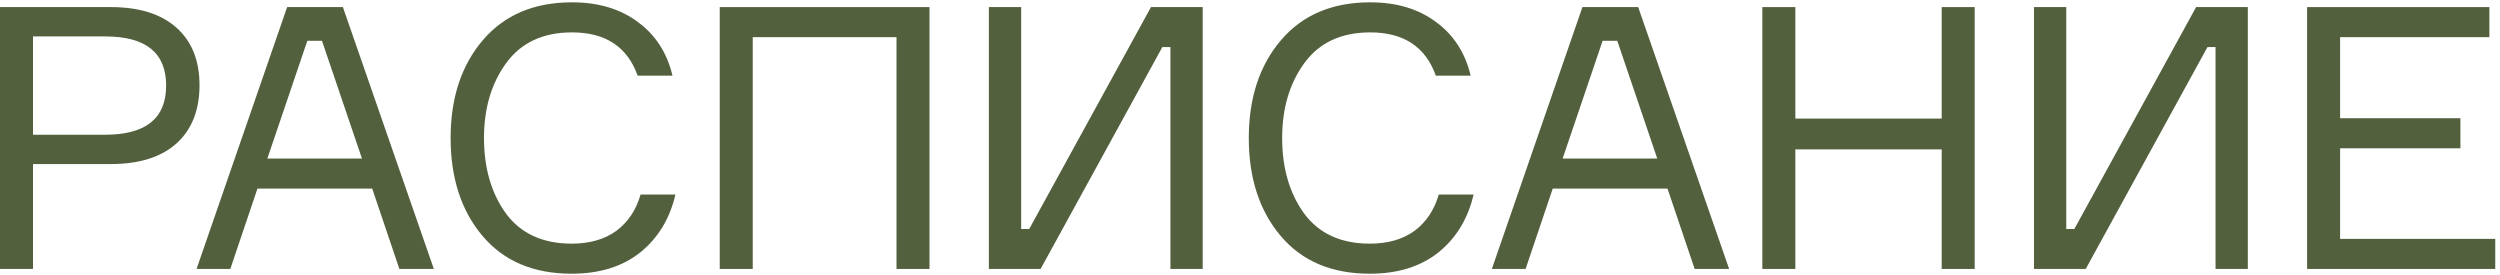
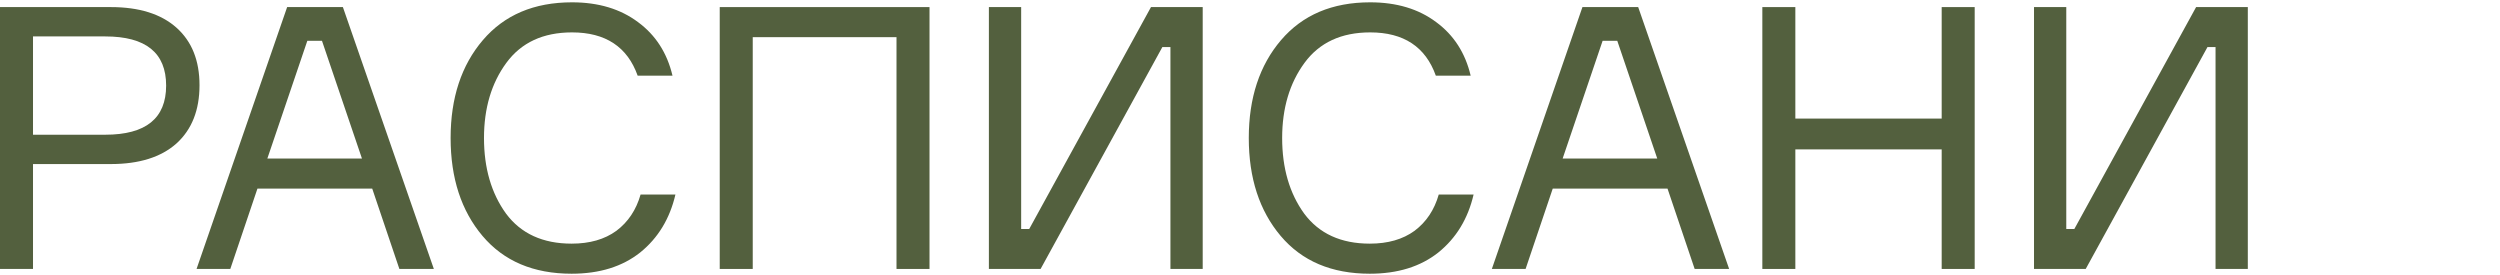
<svg xmlns="http://www.w3.org/2000/svg" width="409" height="45" viewBox="0 0 409 45" fill="none">
  <path d="M0 1.16L18.12 1.16C22.76 1.16 26.34 2.28 28.86 4.52C31.38 6.76 32.64 9.9 32.64 13.94C32.64 18.02 31.38 21.2 28.86 23.48C26.34 25.72 22.76 26.84 18.12 26.84L5.4 26.84L5.4 44H0L0 1.16ZM5.4 22.04L17.22 22.04C23.86 22.04 27.18 19.36 27.18 14C27.18 8.64 23.86 5.96 17.22 5.96L5.4 5.96L5.4 22.04Z" fill="#53603E" />
  <path d="M65.337 44L60.897 30.86L42.117 30.86L37.677 44H32.157L46.977 1.16L56.097 1.16L70.977 44L65.337 44ZM50.277 6.68L43.737 25.94L59.217 25.94L52.677 6.68L50.277 6.68Z" fill="#53603E" />
  <path d="M104.801 31.82H110.501C109.581 35.78 107.661 38.94 104.741 41.3C101.821 43.62 98.081 44.78 93.521 44.78C87.281 44.78 82.421 42.72 78.941 38.6C75.461 34.48 73.721 29.14 73.721 22.58C73.721 16.02 75.481 10.68 79.001 6.56C82.521 2.44 87.381 0.38 93.581 0.38C97.901 0.38 101.501 1.46 104.381 3.62C107.261 5.74 109.141 8.66 110.021 12.38L104.321 12.38C102.641 7.66 99.061 5.3 93.581 5.3C88.861 5.3 85.281 6.96 82.841 10.28C80.401 13.6 79.181 17.7 79.181 22.58C79.181 27.5 80.381 31.62 82.781 34.94C85.221 38.22 88.801 39.86 93.521 39.86C96.481 39.86 98.921 39.16 100.841 37.76C102.761 36.32 104.081 34.34 104.801 31.82Z" fill="#53603E" />
  <path d="M117.748 1.16L152.068 1.16V44H146.668V6.08L123.148 6.08V44H117.748V1.16Z" fill="#53603E" />
  <path d="M161.782 1.16L167.062 1.16V37.46H168.382L188.302 1.16L196.762 1.16V44H191.482V7.7L190.162 7.7L170.242 44H161.782V1.16Z" fill="#53603E" />
  <path d="M235.381 31.82H241.081C240.161 35.78 238.241 38.94 235.321 41.3C232.401 43.62 228.661 44.78 224.101 44.78C217.861 44.78 213.001 42.72 209.521 38.6C206.041 34.48 204.301 29.14 204.301 22.58C204.301 16.02 206.061 10.68 209.581 6.56C213.101 2.44 217.961 0.38 224.161 0.38C228.481 0.38 232.081 1.46 234.961 3.62C237.841 5.74 239.721 8.66 240.601 12.38L234.901 12.38C233.221 7.66 229.641 5.3 224.161 5.3C219.441 5.3 215.861 6.96 213.421 10.28C210.981 13.6 209.761 17.7 209.761 22.58C209.761 27.5 210.961 31.62 213.361 34.94C215.801 38.22 219.381 39.86 224.101 39.86C227.061 39.86 229.501 39.16 231.421 37.76C233.341 36.32 234.661 34.34 235.381 31.82Z" fill="#53603E" />
  <path d="M277.247 44L272.807 30.86L254.027 30.86L249.587 44H244.067L258.887 1.16L268.007 1.16L282.887 44H277.247ZM262.187 6.68L255.647 25.94H271.127L264.587 6.68L262.187 6.68Z" fill="#53603E" />
-   <path d="M317.659 1.16L323.059 1.16V44H317.659V24.44L293.719 24.44V44H288.319V1.16L293.719 1.16V19.4L317.659 19.4V1.16Z" fill="#53603E" />
+   <path d="M317.659 1.16L323.059 1.16V44H317.659V24.44L293.719 24.44V44H288.319V1.16L293.719 1.16V19.4L317.659 19.4V1.16" fill="#53603E" />
  <path d="M332.763 1.16L338.043 1.16V37.46H339.363L359.283 1.16L367.743 1.16V44H362.463V7.7L361.143 7.7L341.223 44H332.763V1.16Z" fill="#53603E" />
-   <path d="M382.842 39.08H408.222V44H377.442V1.16L407.262 1.16V6.08L382.842 6.08V19.34L402.522 19.34V24.26L382.842 24.26V39.08Z" fill="#53603E" />
</svg>